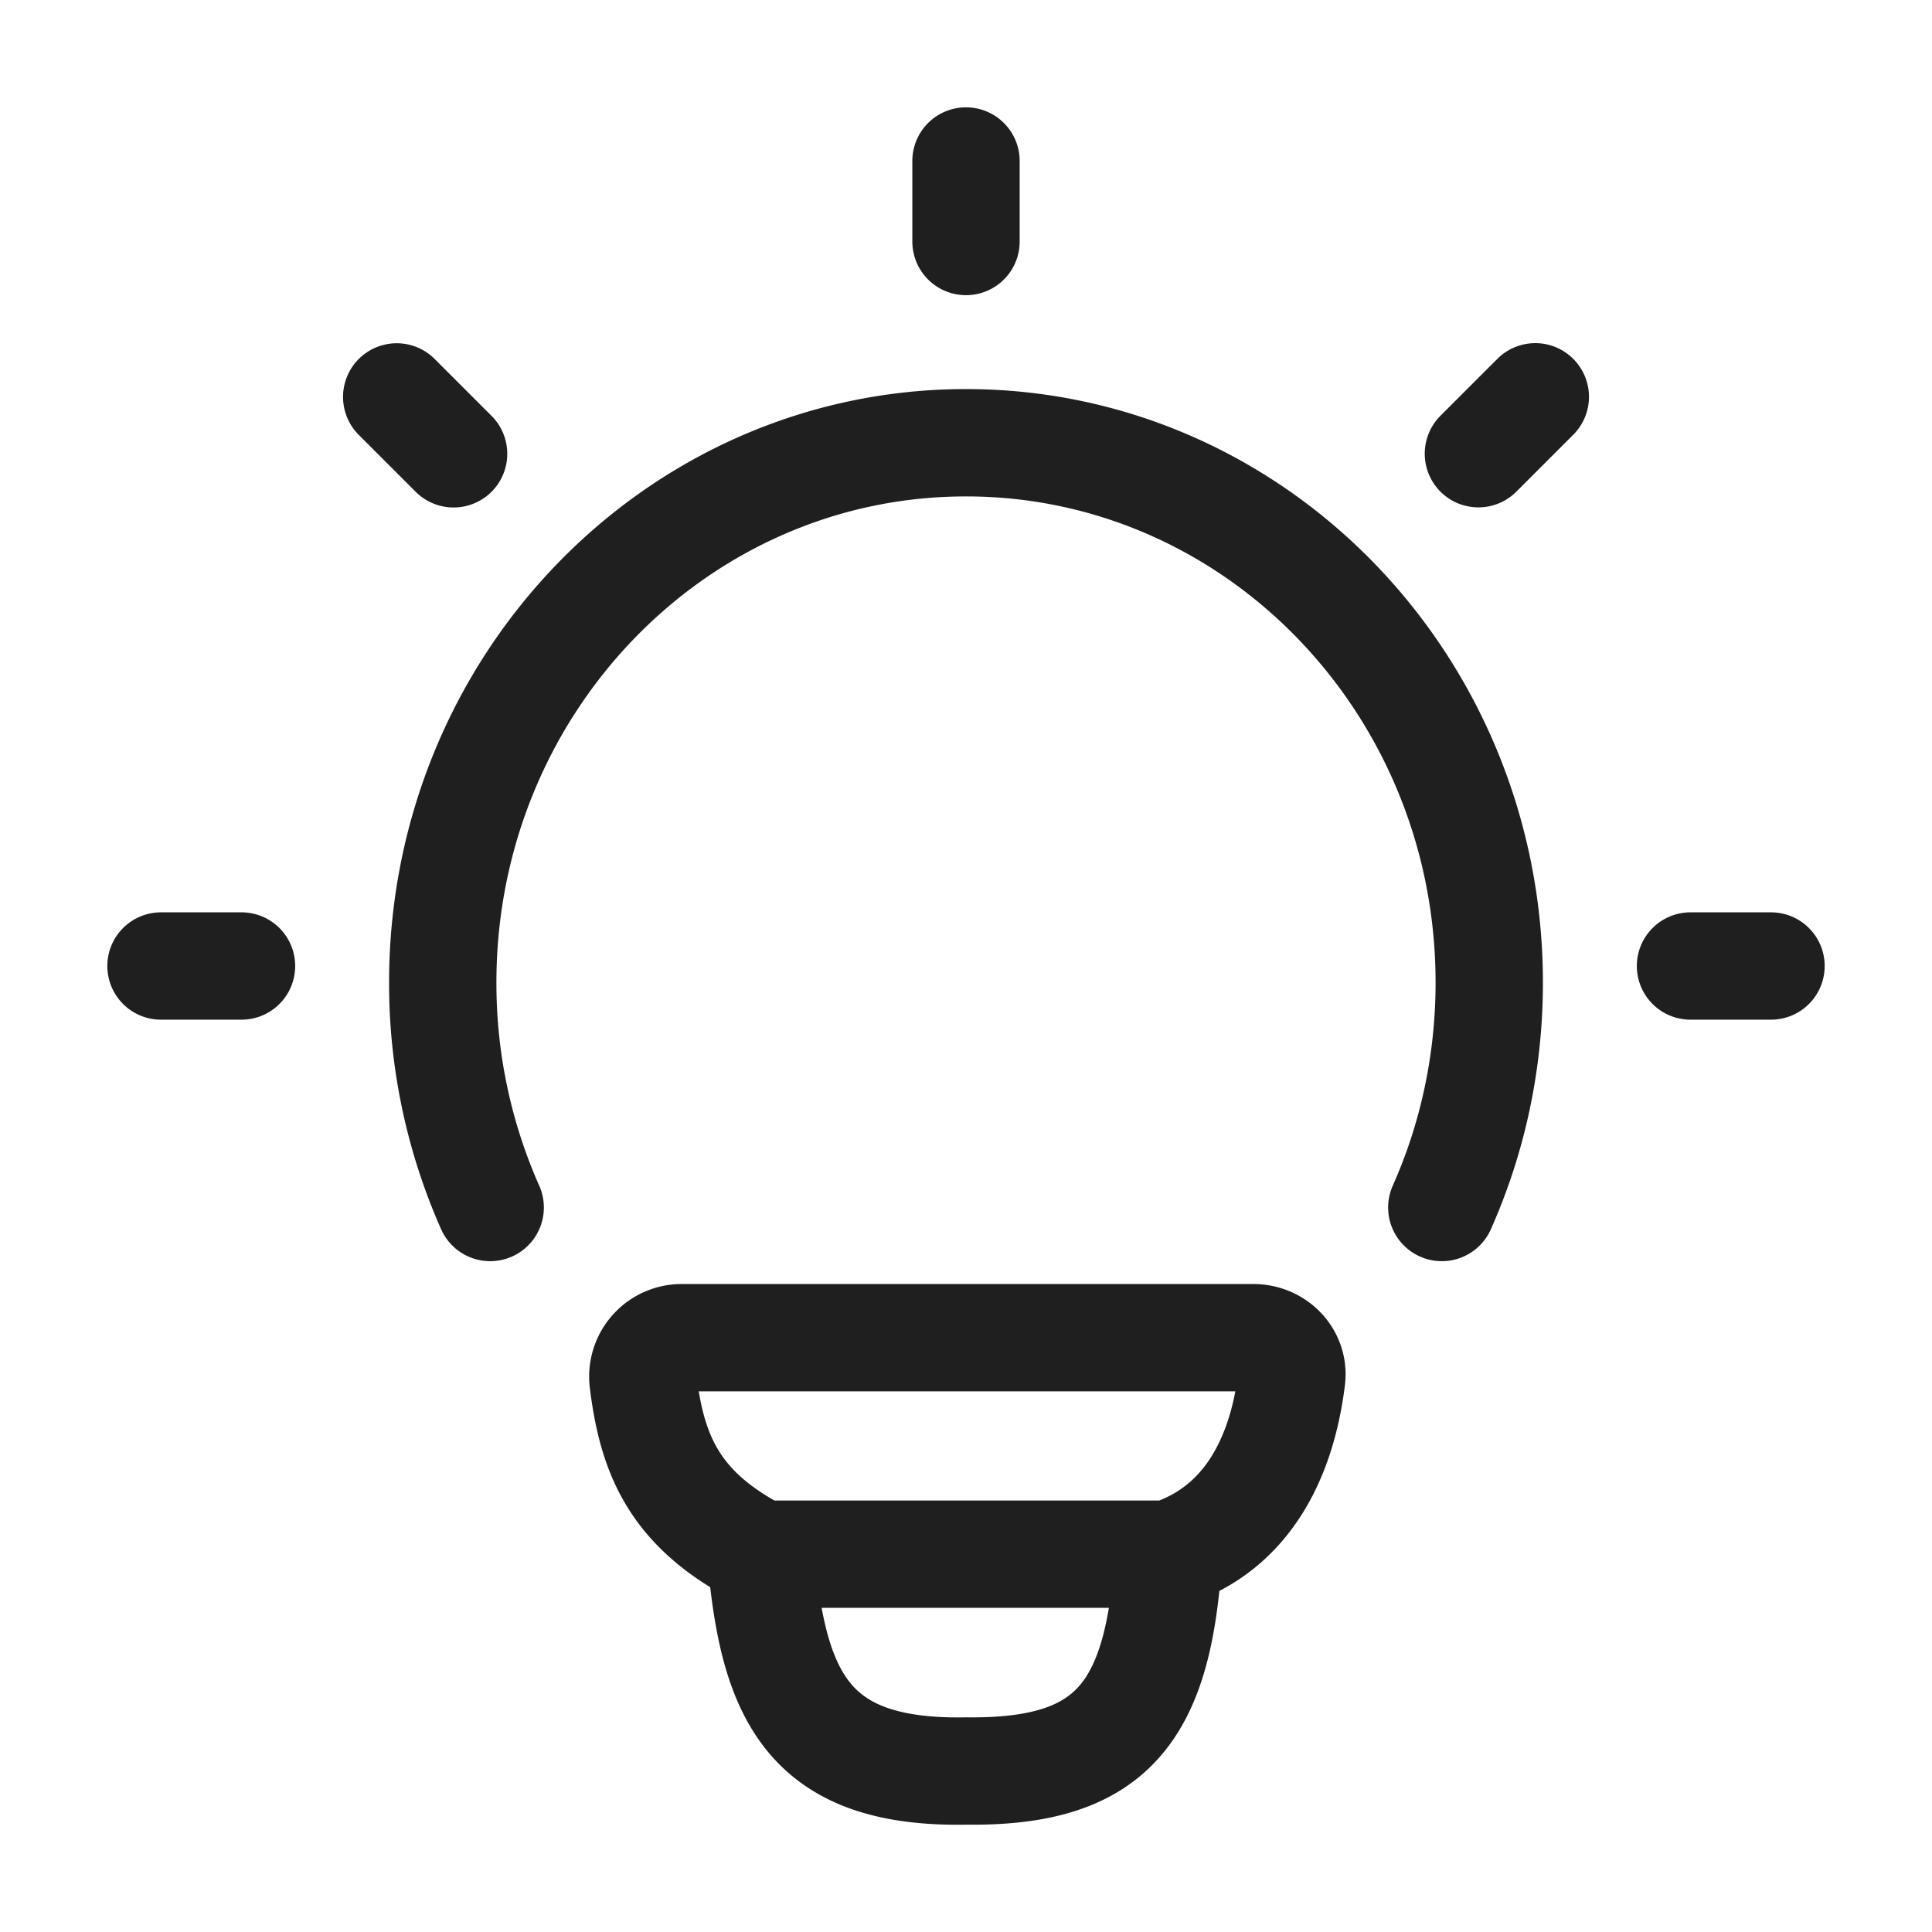
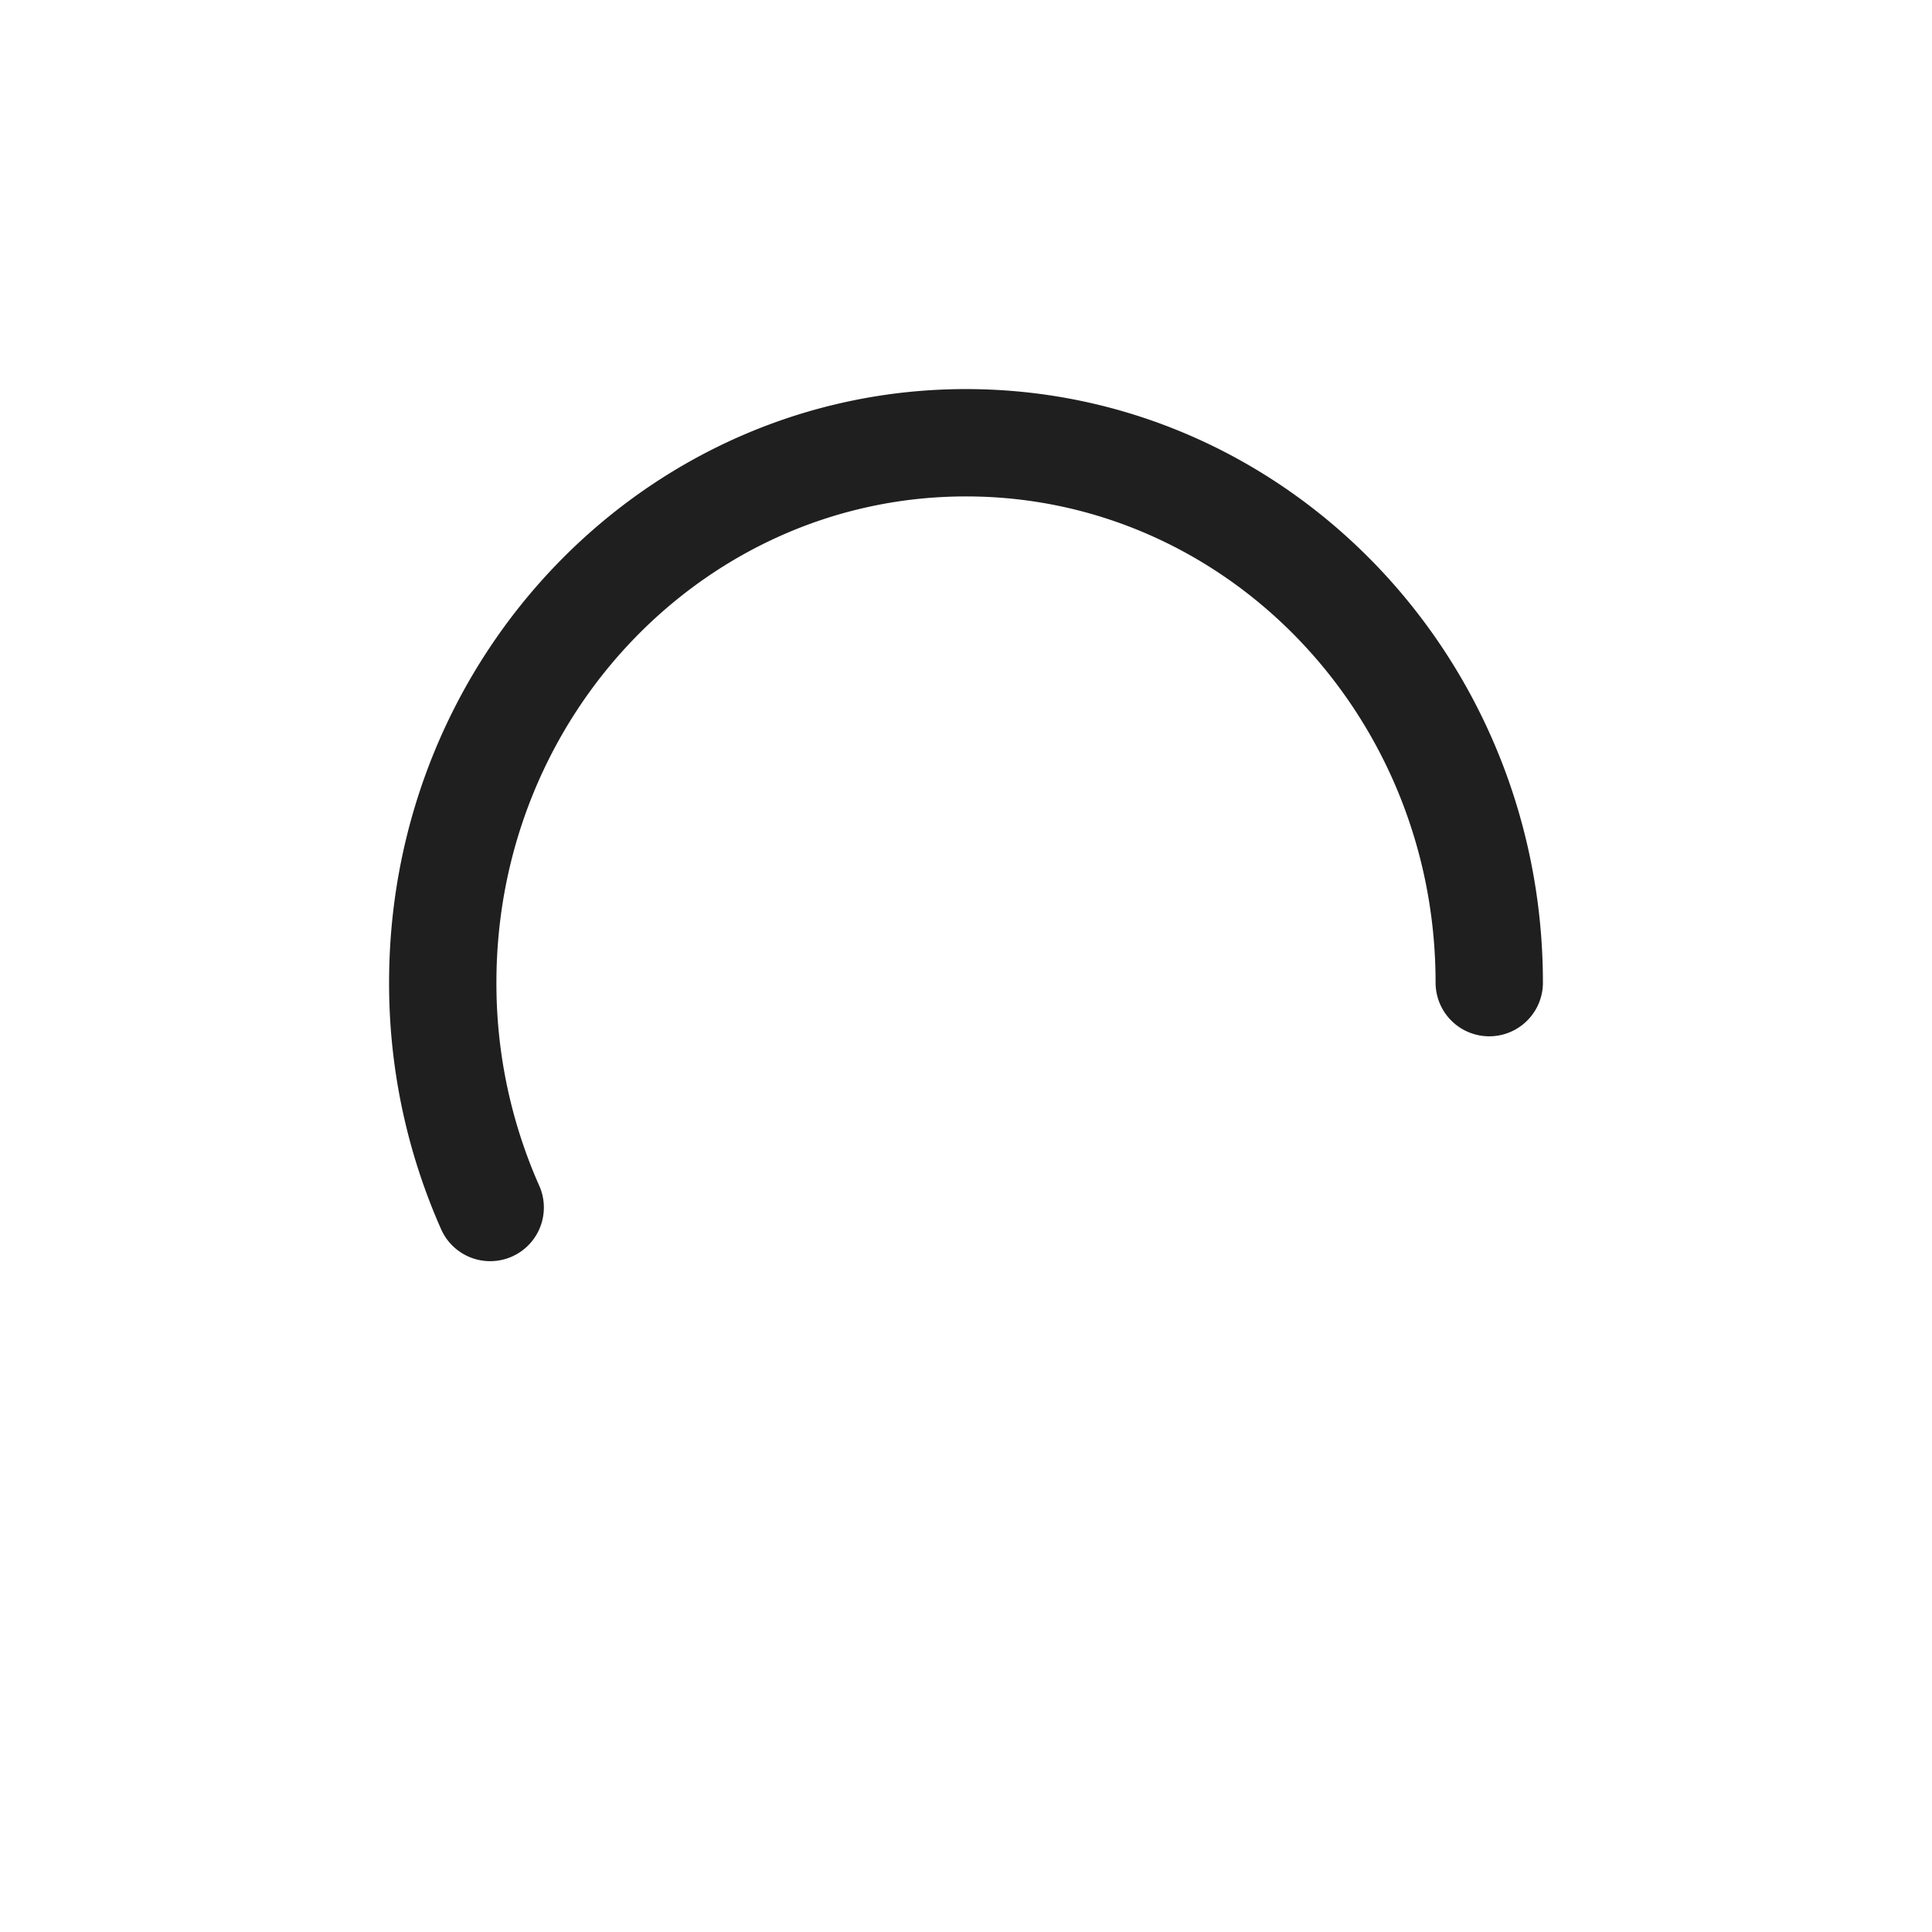
<svg xmlns="http://www.w3.org/2000/svg" width="18" height="18" fill="none">
-   <path stroke="#1F1F1F" stroke-linecap="round" d="M4.567 11.25a5.145 5.145 0 0 1-.442-2.096c0-2.777 2.183-5.029 4.875-5.029s4.875 2.252 4.875 5.03c0 .747-.158 1.457-.442 2.095" />
-   <path stroke="#1F1F1F" stroke-linecap="round" stroke-linejoin="round" d="M9 1.5v.75M16.5 9h-.75M2.25 9H1.5m12.804-5.303-.53.53m-9.548.001-.53-.53m7.191 10.782c.758-.245 1.061-.938 1.147-1.636.025-.208-.146-.381-.356-.381H6.357a.362.362 0 0 0-.366.4c.084.696.295 1.205 1.098 1.617m3.798 0H7.089m3.798 0c-.091 1.46-.513 2.037-1.883 2.02-1.466.028-1.803-.686-1.915-2.02" />
+   <path stroke="#1F1F1F" stroke-linecap="round" d="M4.567 11.25a5.145 5.145 0 0 1-.442-2.096c0-2.777 2.183-5.029 4.875-5.029s4.875 2.252 4.875 5.03" />
</svg>